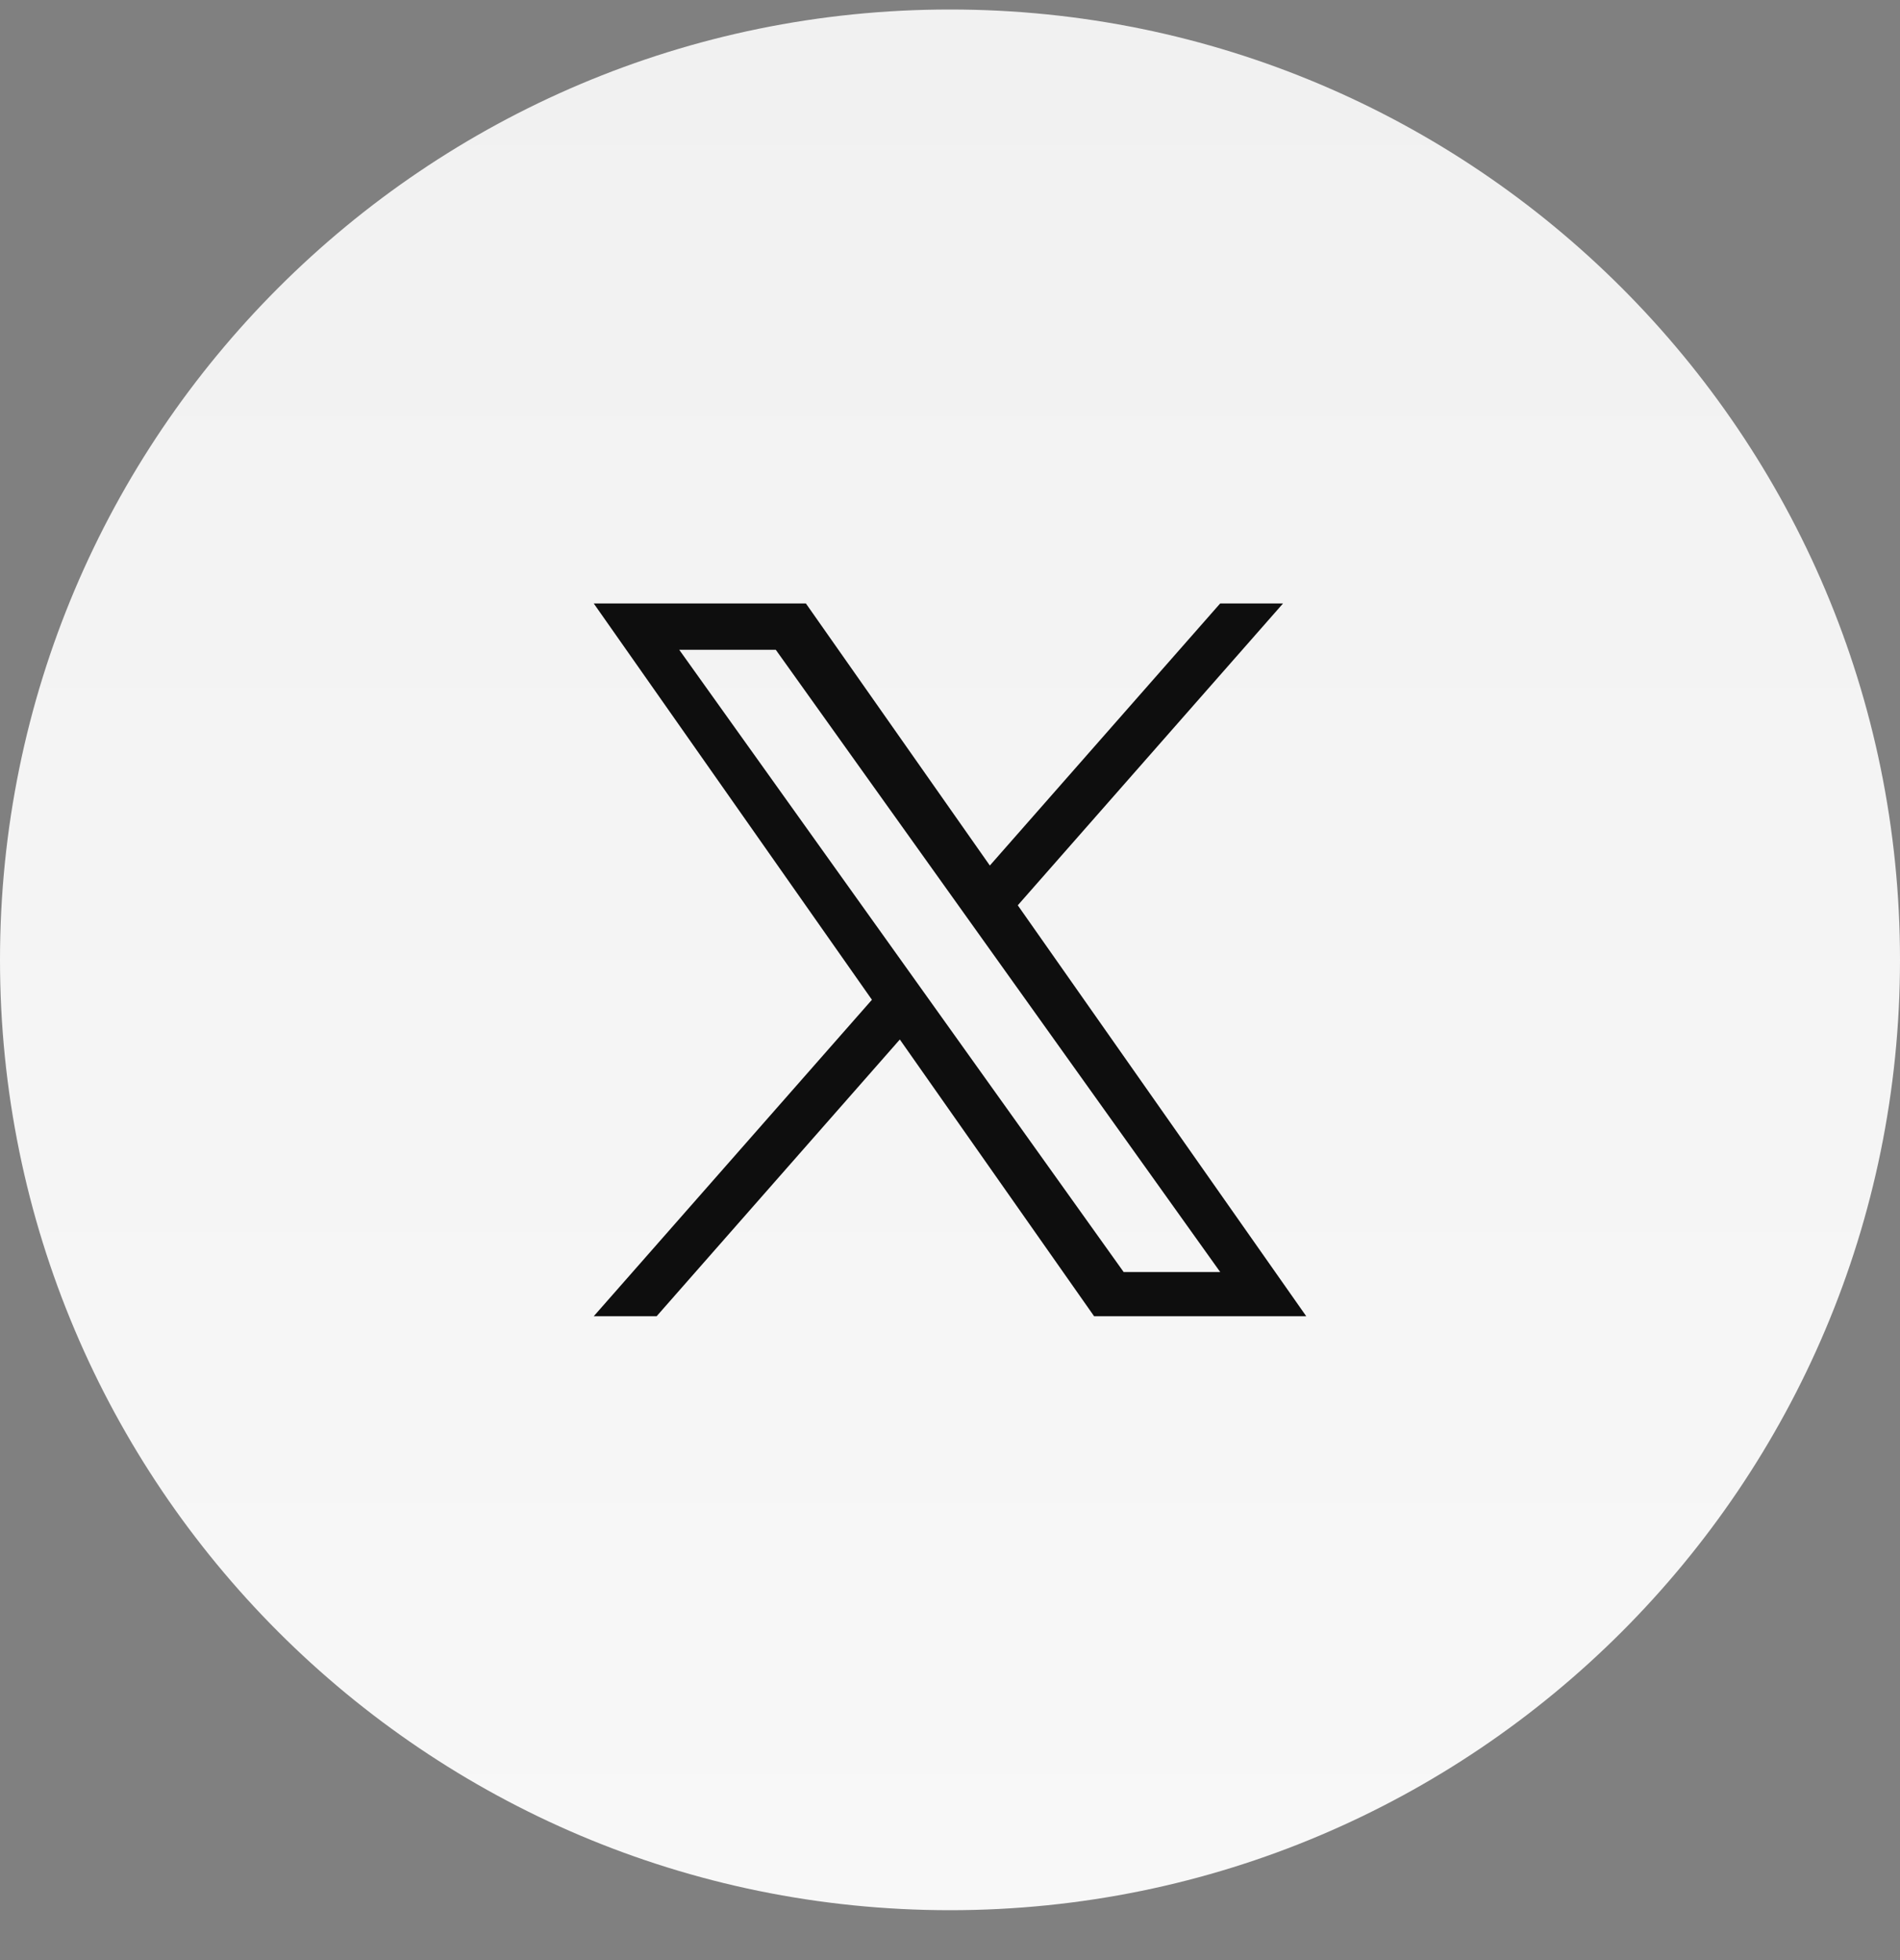
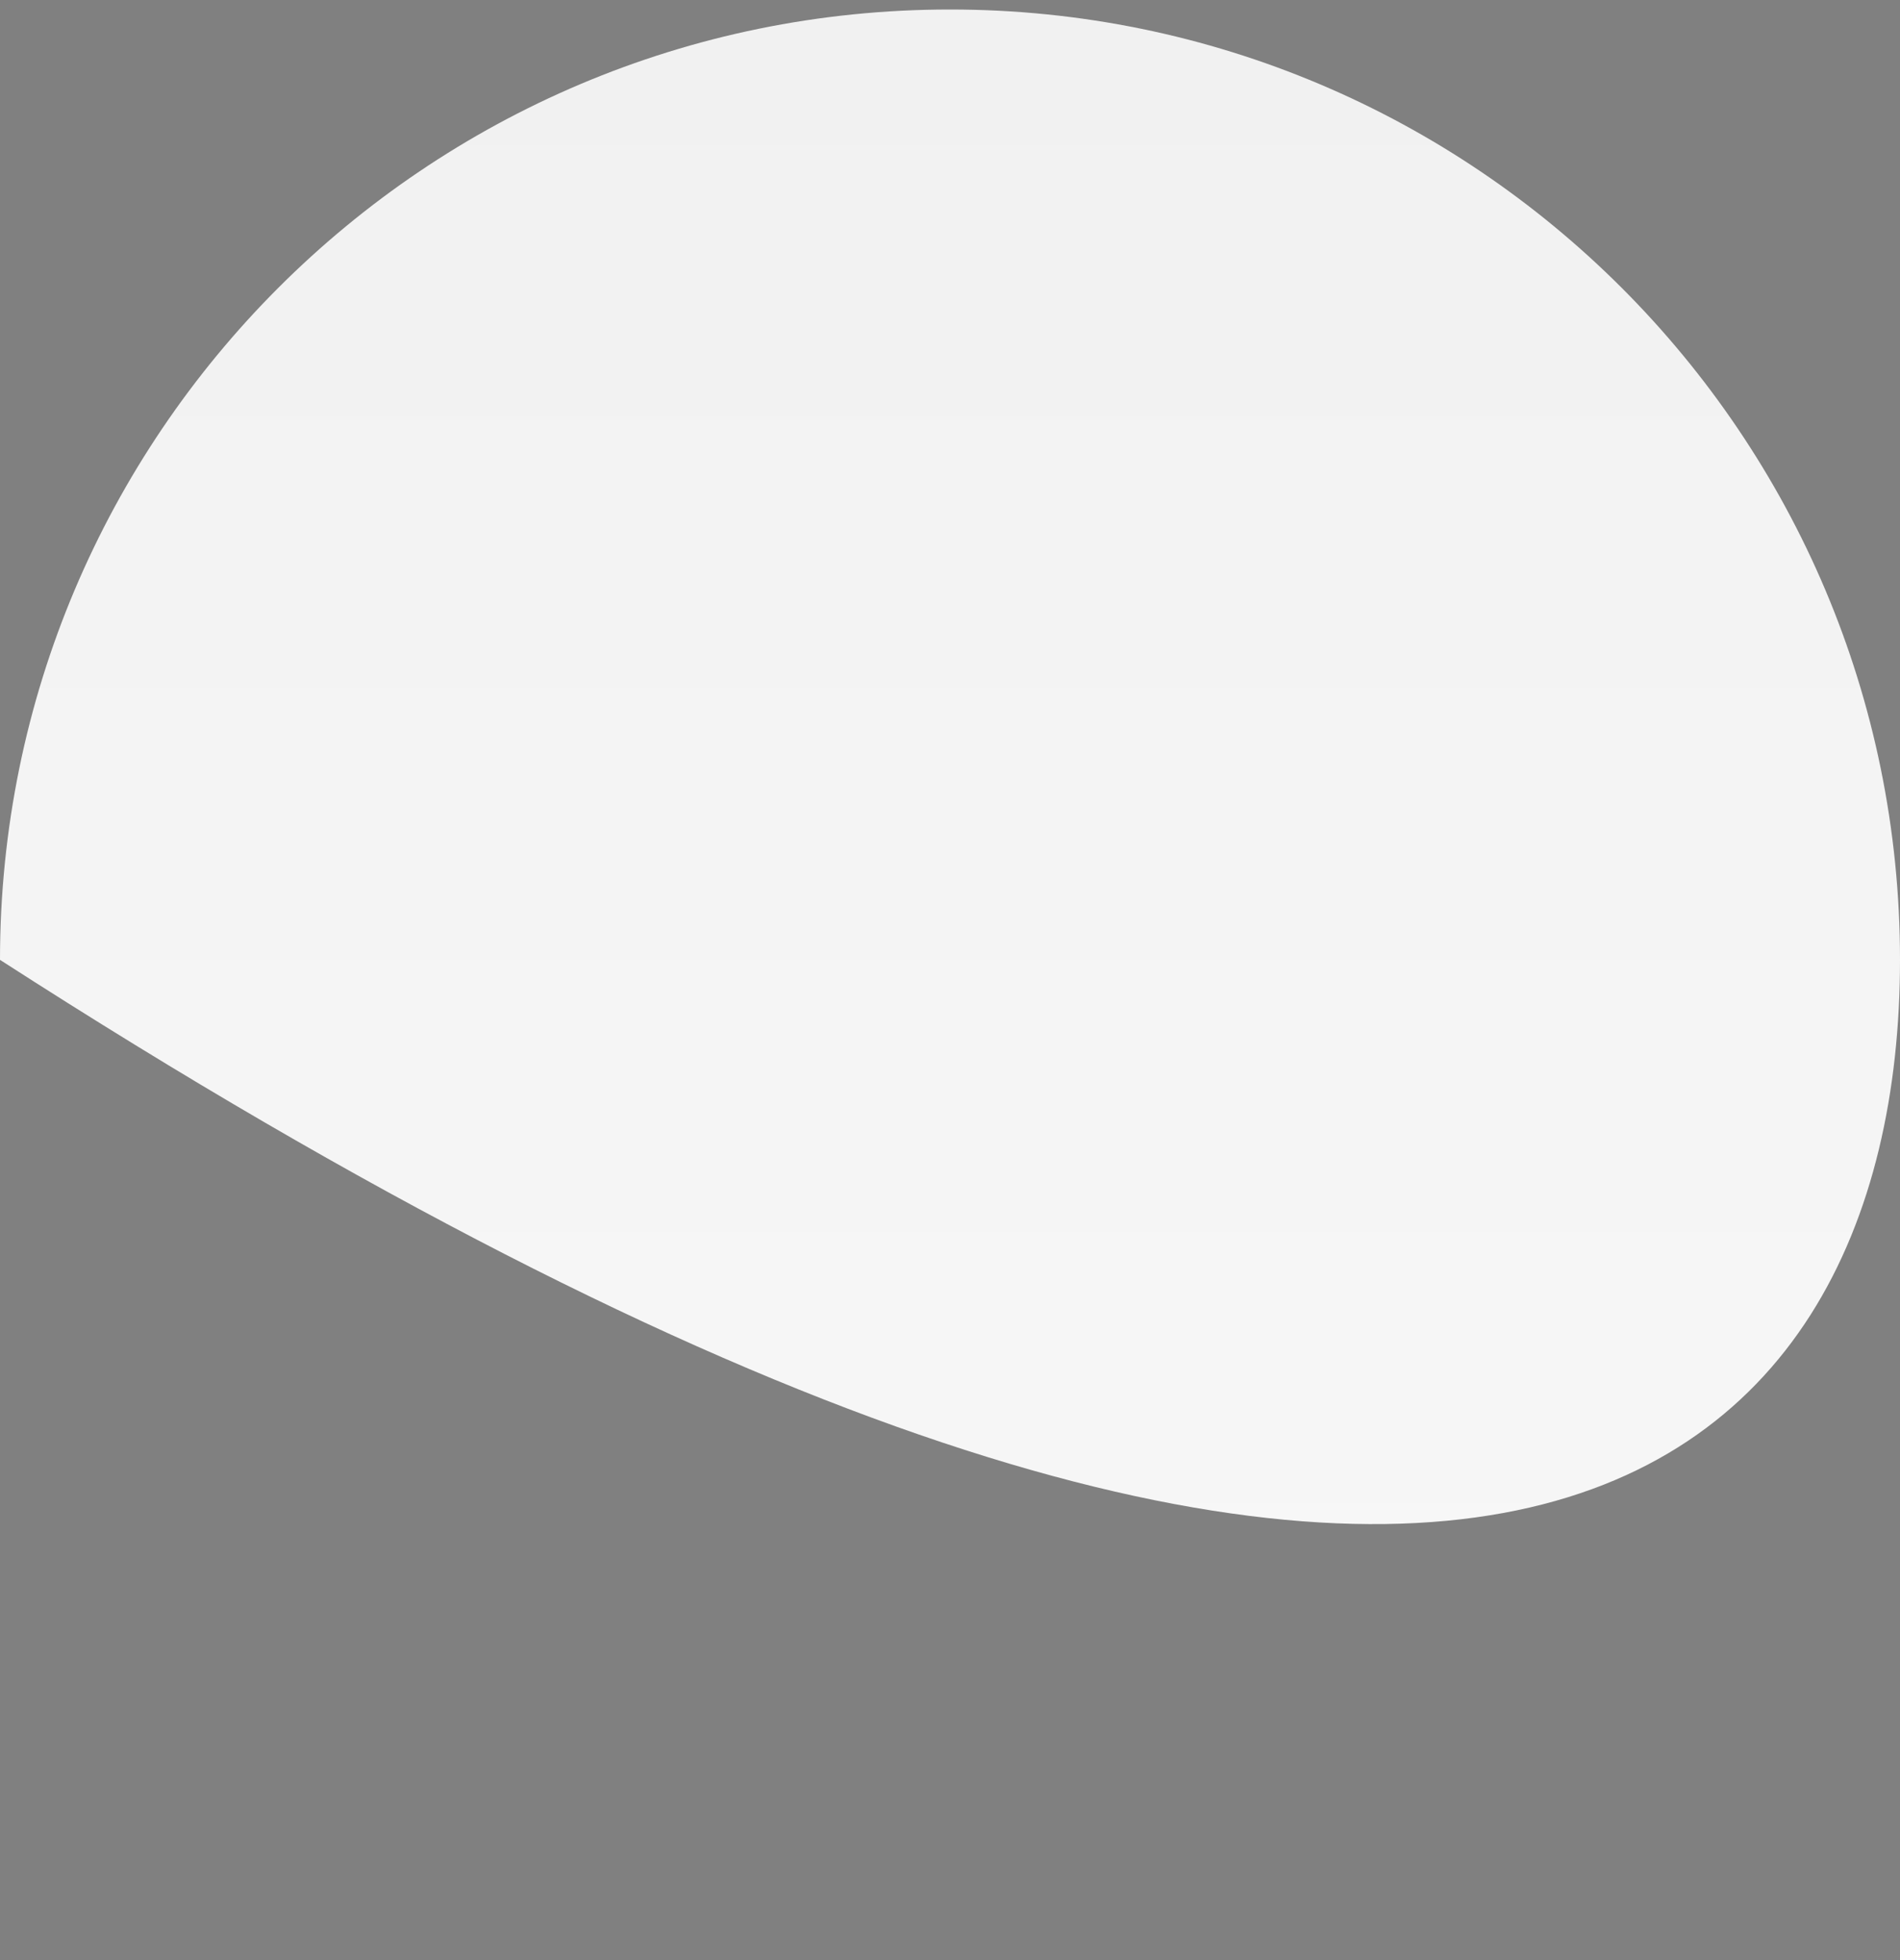
<svg xmlns="http://www.w3.org/2000/svg" width="32" height="33" viewBox="0 0 32 33" fill="none">
  <rect x="0" y="0" width="32" height="33" fill="#808080" stroke="none" />
  <g clip-path="url(#clip0_1709_642)">
-     <path d="M16 0.16C7.164 0.16 0 7.324 0 16.16C0 24.996 7.164 32.16 16 32.16C24.836 32.16 32 24.996 32 16.16C32 7.324 24.836 0.16 16 0.16Z" fill="url(#paint0_linear_1709_642)" />
-     <path d="M17.142 15.241L21.609 10.16H20.55L16.671 14.572L13.573 10.16H10L14.685 16.832L10 22.16H11.059L15.155 17.501L18.427 22.16H22L17.141 15.241H17.142ZM11.44 10.94H13.066L20.551 21.416H18.925L11.44 10.94Z" fill="#0E0E0E" />
+     <path d="M16 0.16C7.164 0.16 0 7.324 0 16.16C24.836 32.16 32 24.996 32 16.16C32 7.324 24.836 0.16 16 0.16Z" fill="url(#paint0_linear_1709_642)" />
  </g>
  <defs>
    <linearGradient id="paint0_linear_1709_642" x1="16" y1="0.16" x2="16" y2="32.16" gradientUnits="userSpaceOnUse">
      <stop stop-color="#F1F1F1" />
      <stop offset="1" stop-color="#F8F8F8" />
    </linearGradient>
    <clipPath id="clip0_1709_642">
      <rect width="32" height="32" fill="white" transform="translate(0 0.16)" />
    </clipPath>
  </defs>
</svg>